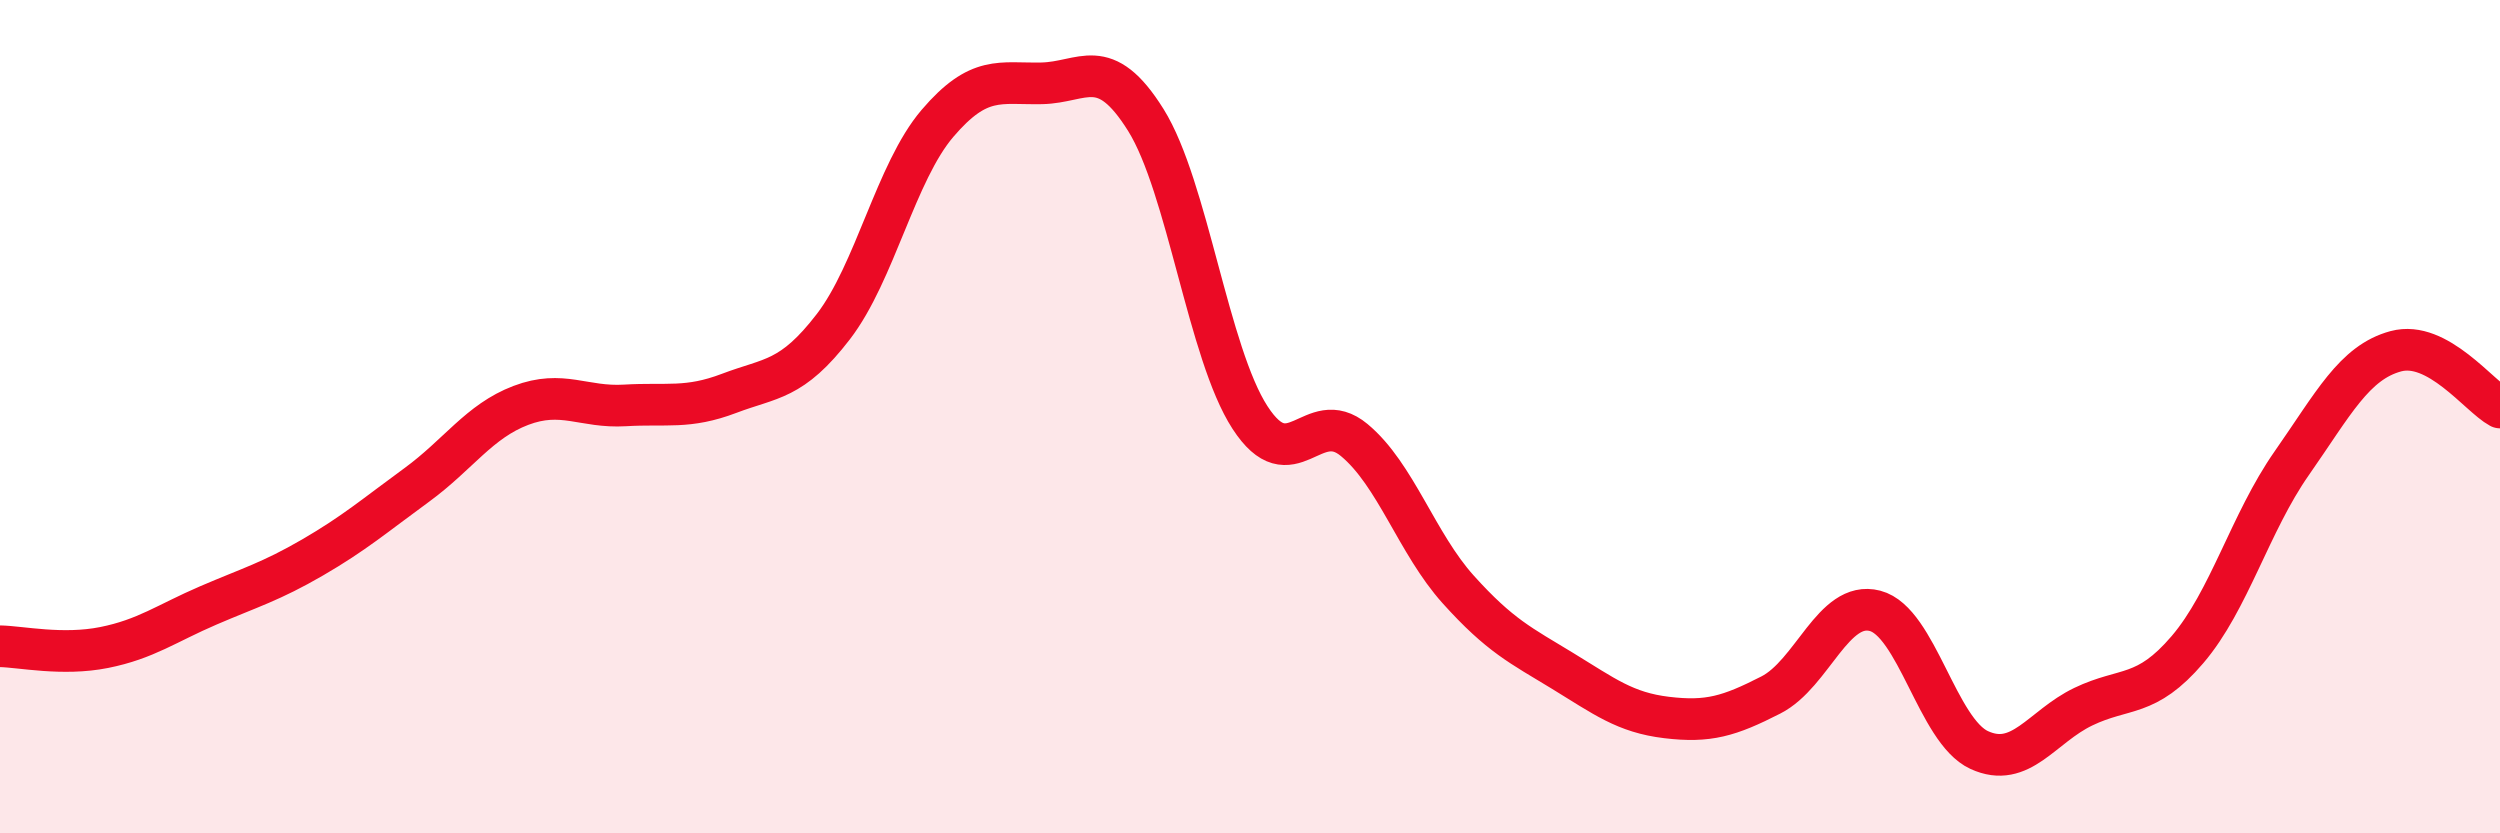
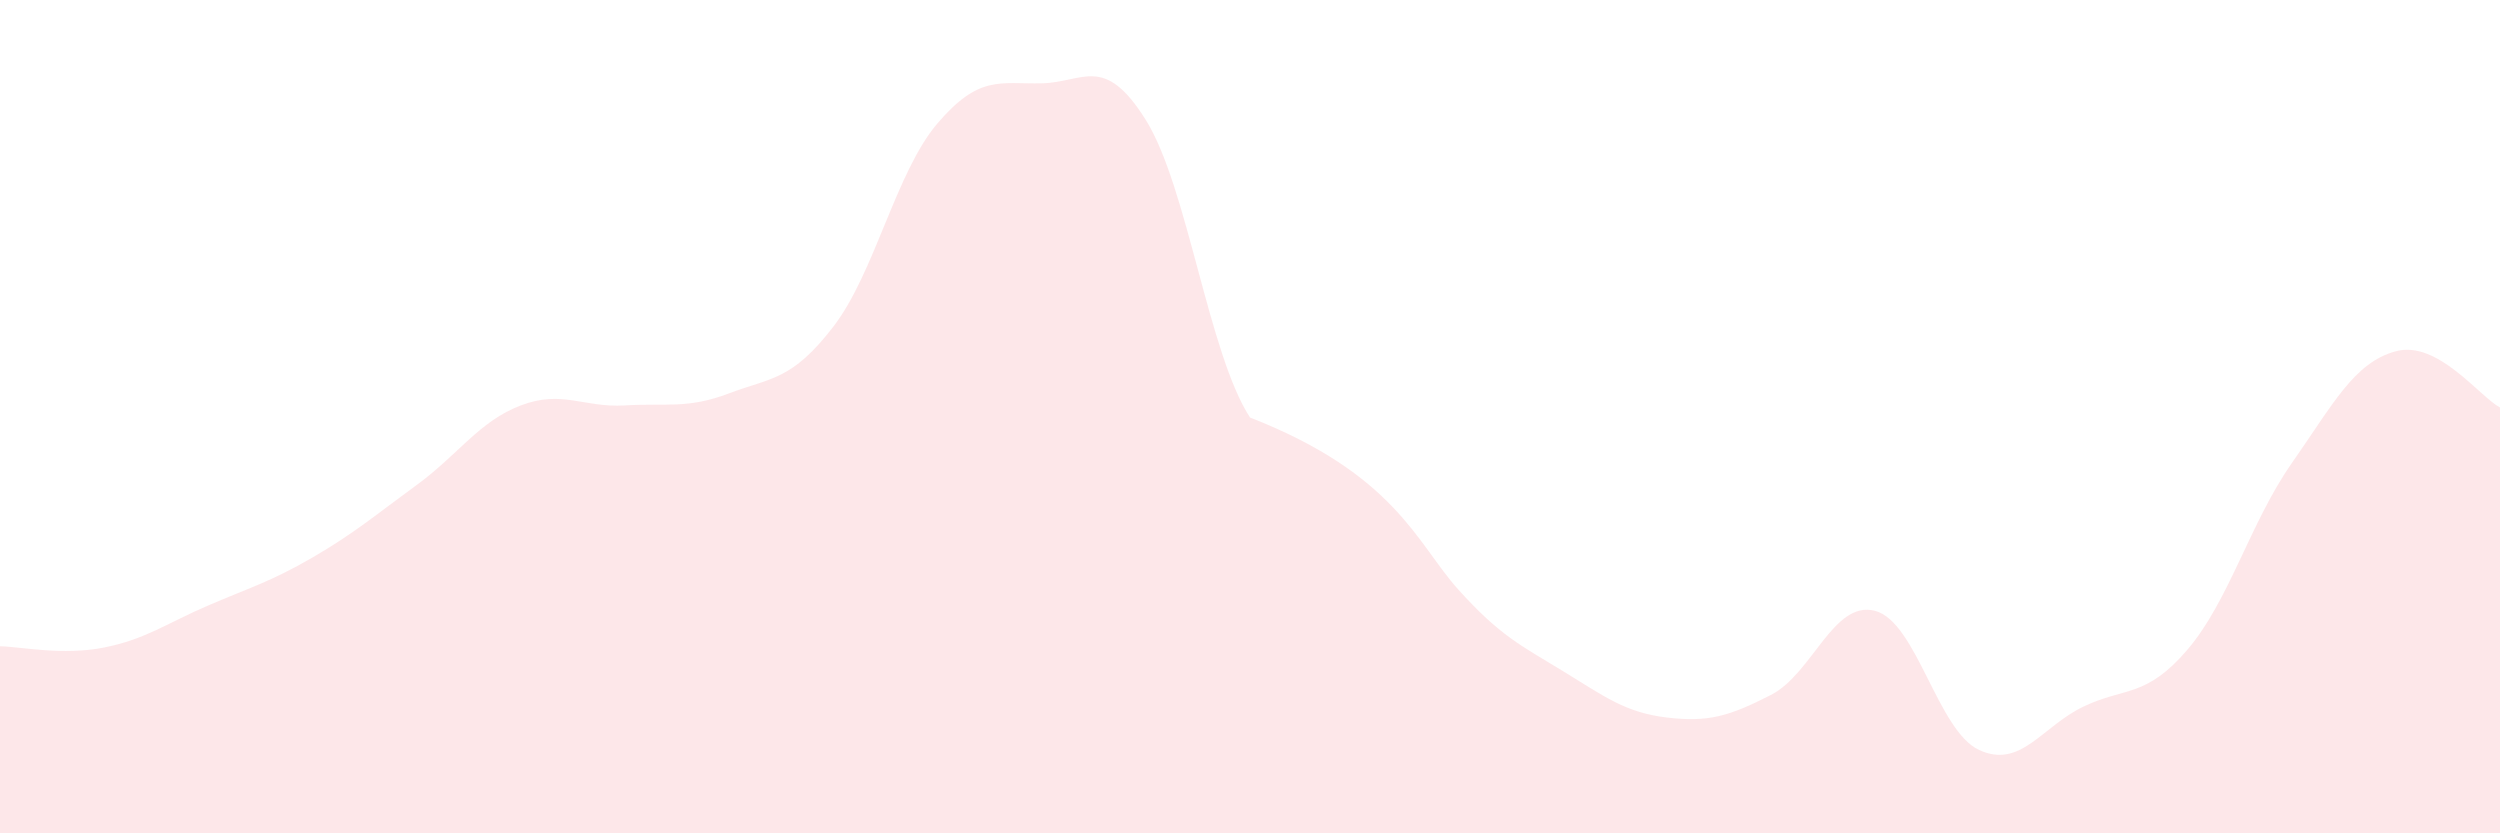
<svg xmlns="http://www.w3.org/2000/svg" width="60" height="20" viewBox="0 0 60 20">
-   <path d="M 0,15.51 C 0.5,15.52 1.5,15.74 2.5,15.54 C 3.5,15.34 4,14.96 5,14.53 C 6,14.1 6.5,13.96 7.5,13.38 C 8.5,12.8 9,12.37 10,11.64 C 11,10.91 11.5,10.11 12.5,9.73 C 13.5,9.35 14,9.79 15,9.73 C 16,9.67 16.5,9.82 17.5,9.44 C 18.5,9.06 19,9.14 20,7.84 C 21,6.54 21.5,4.13 22.5,2.96 C 23.5,1.79 24,2.02 25,2 C 26,1.98 26.5,1.28 27.5,2.88 C 28.5,4.48 29,8.48 30,10.02 C 31,11.56 31.5,9.73 32.5,10.56 C 33.5,11.39 34,13.04 35,14.15 C 36,15.26 36.5,15.49 37.5,16.1 C 38.5,16.71 39,17.1 40,17.22 C 41,17.34 41.5,17.19 42.5,16.68 C 43.5,16.17 44,14.4 45,14.66 C 46,14.92 46.5,17.54 47.5,18 C 48.5,18.46 49,17.44 50,16.96 C 51,16.48 51.5,16.76 52.5,15.59 C 53.5,14.42 54,12.55 55,11.12 C 56,9.69 56.5,8.7 57.5,8.43 C 58.5,8.16 59.5,9.51 60,9.78L60 20L0 20Z" fill="#EB0A25" opacity="0.1" stroke-linecap="round" stroke-linejoin="round" />
-   <path d="M 0,15.51 C 0.5,15.52 1.5,15.74 2.5,15.54 C 3.5,15.34 4,14.96 5,14.53 C 6,14.1 6.5,13.96 7.5,13.38 C 8.5,12.8 9,12.37 10,11.64 C 11,10.91 11.5,10.11 12.5,9.73 C 13.5,9.35 14,9.79 15,9.73 C 16,9.67 16.5,9.82 17.5,9.44 C 18.5,9.06 19,9.14 20,7.84 C 21,6.54 21.5,4.13 22.5,2.96 C 23.5,1.79 24,2.02 25,2 C 26,1.98 26.5,1.28 27.5,2.88 C 28.5,4.48 29,8.48 30,10.02 C 31,11.56 31.5,9.73 32.5,10.56 C 33.5,11.39 34,13.04 35,14.15 C 36,15.26 36.5,15.49 37.5,16.1 C 38.5,16.71 39,17.1 40,17.22 C 41,17.34 41.5,17.19 42.5,16.68 C 43.5,16.17 44,14.4 45,14.66 C 46,14.92 46.5,17.54 47.5,18 C 48.5,18.46 49,17.44 50,16.96 C 51,16.48 51.5,16.76 52.5,15.59 C 53.5,14.42 54,12.55 55,11.12 C 56,9.69 56.5,8.7 57.5,8.43 C 58.5,8.16 59.5,9.51 60,9.78" stroke="#EB0A25" stroke-width="1" fill="none" stroke-linecap="round" stroke-linejoin="round" />
+   <path d="M 0,15.51 C 0.5,15.52 1.5,15.74 2.5,15.54 C 3.5,15.34 4,14.96 5,14.53 C 6,14.1 6.5,13.96 7.5,13.38 C 8.5,12.8 9,12.37 10,11.64 C 11,10.91 11.5,10.11 12.5,9.73 C 13.5,9.35 14,9.79 15,9.73 C 16,9.67 16.5,9.82 17.5,9.44 C 18.5,9.06 19,9.14 20,7.84 C 21,6.54 21.5,4.13 22.5,2.96 C 23.5,1.79 24,2.02 25,2 C 26,1.98 26.5,1.28 27.5,2.88 C 28.5,4.48 29,8.48 30,10.02 C 33.5,11.39 34,13.04 35,14.15 C 36,15.26 36.5,15.49 37.5,16.1 C 38.5,16.71 39,17.1 40,17.22 C 41,17.34 41.5,17.19 42.5,16.68 C 43.5,16.17 44,14.4 45,14.66 C 46,14.92 46.5,17.54 47.5,18 C 48.5,18.46 49,17.44 50,16.96 C 51,16.48 51.5,16.76 52.5,15.59 C 53.5,14.42 54,12.55 55,11.12 C 56,9.69 56.5,8.7 57.5,8.43 C 58.5,8.16 59.5,9.51 60,9.78L60 20L0 20Z" fill="#EB0A25" opacity="0.1" stroke-linecap="round" stroke-linejoin="round" />
</svg>